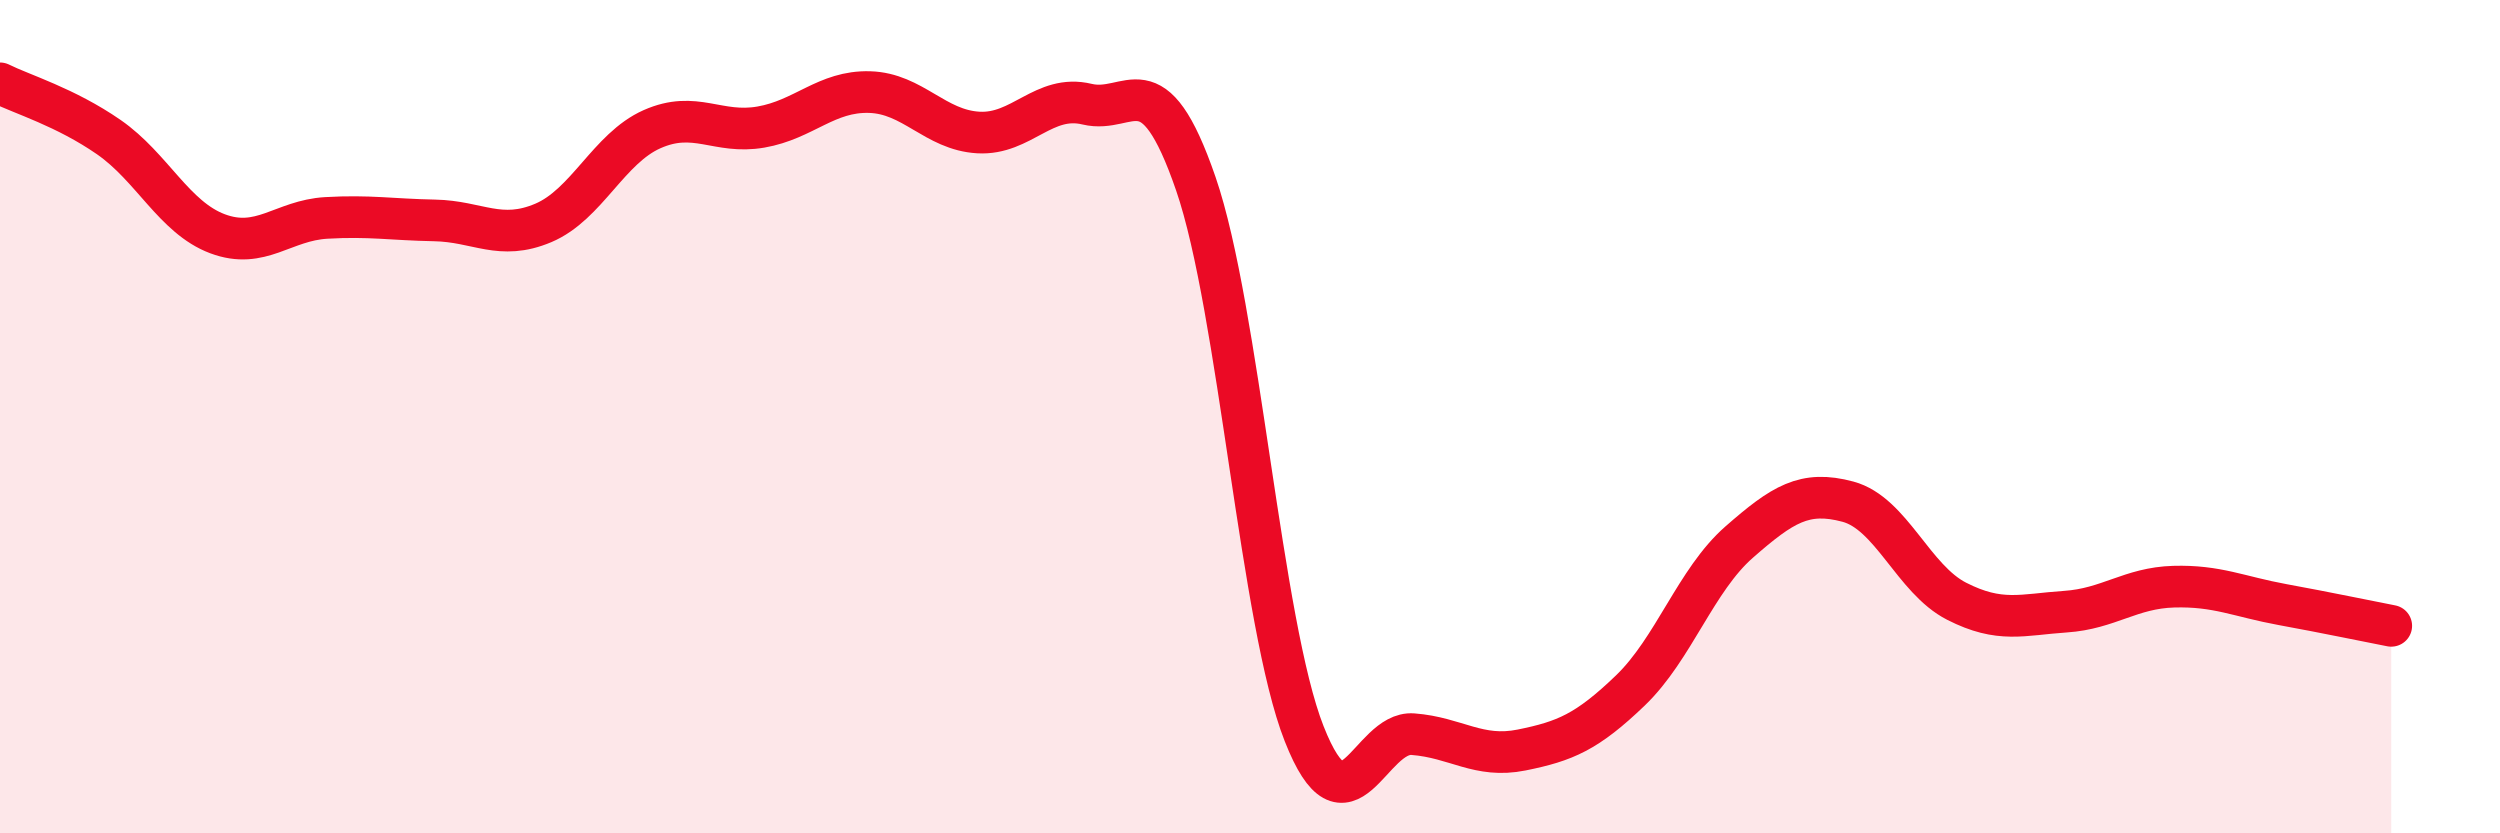
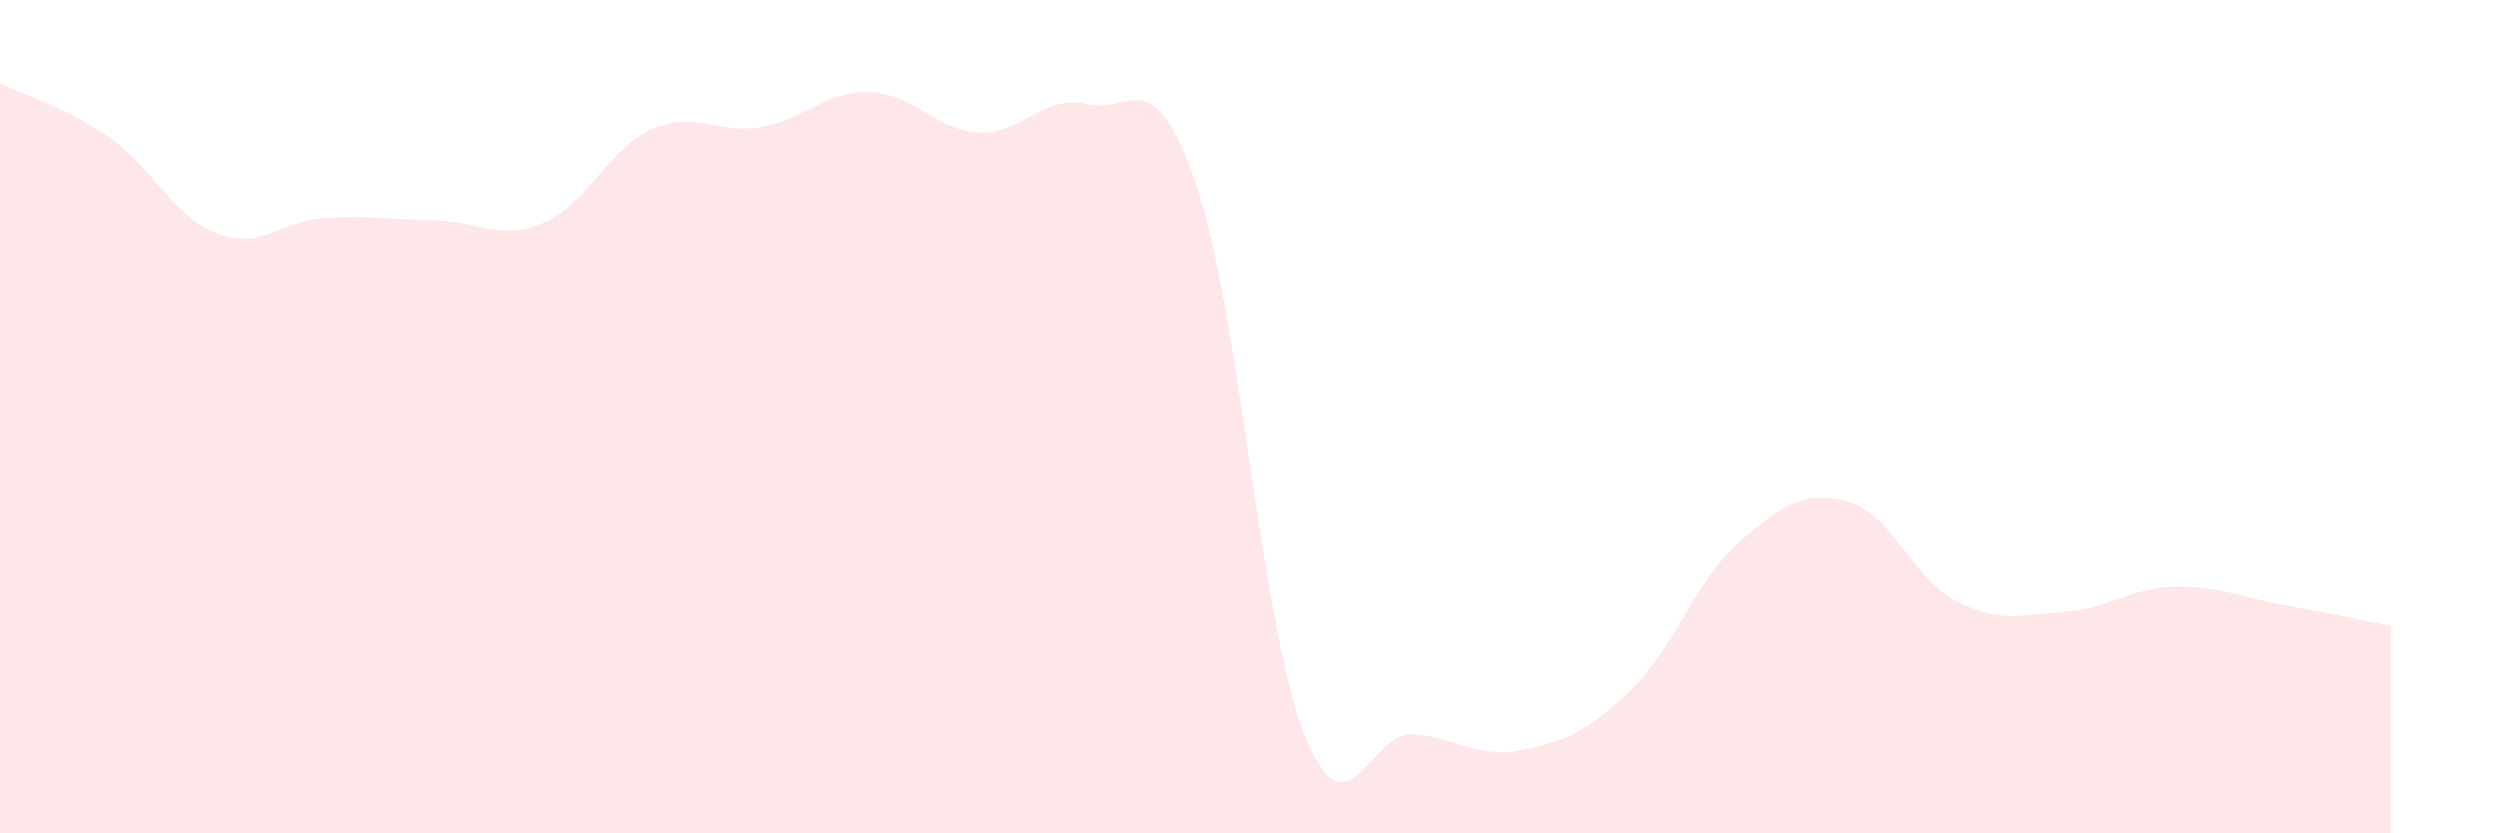
<svg xmlns="http://www.w3.org/2000/svg" width="60" height="20" viewBox="0 0 60 20">
  <path d="M 0,2 C 0.52,2.26 1.57,2.57 2.61,3.29 C 3.65,4.01 4.18,5.22 5.22,5.61 C 6.26,6 6.79,5.29 7.83,5.23 C 8.87,5.17 9.39,5.27 10.43,5.29 C 11.47,5.31 12,5.79 13.04,5.35 C 14.08,4.91 14.61,3.56 15.65,3.1 C 16.69,2.64 17.22,3.23 18.26,3.05 C 19.3,2.87 19.83,2.18 20.87,2.21 C 21.91,2.24 22.44,3.12 23.48,3.18 C 24.52,3.24 25.05,2.25 26.09,2.5 C 27.13,2.75 27.66,1.39 28.7,4.41 C 29.74,7.43 30.26,14.97 31.3,17.61 C 32.34,20.25 32.87,17.54 33.91,17.62 C 34.95,17.7 35.48,18.21 36.52,18 C 37.56,17.79 38.09,17.57 39.13,16.57 C 40.17,15.57 40.7,13.92 41.74,13.01 C 42.78,12.1 43.31,11.76 44.35,12.04 C 45.39,12.32 45.92,13.9 46.96,14.43 C 48,14.96 48.53,14.75 49.57,14.68 C 50.61,14.61 51.13,14.11 52.17,14.08 C 53.21,14.05 53.74,14.32 54.78,14.51 C 55.82,14.7 56.87,14.92 57.39,15.02L57.39 20L0 20Z" fill="#EB0A25" opacity="0.1" stroke-linecap="round" stroke-linejoin="round" />
-   <path d="M 0,2 C 0.52,2.26 1.57,2.57 2.61,3.29 C 3.65,4.01 4.18,5.22 5.22,5.61 C 6.26,6 6.79,5.29 7.83,5.23 C 8.87,5.17 9.39,5.27 10.43,5.29 C 11.47,5.31 12,5.79 13.04,5.35 C 14.08,4.91 14.61,3.56 15.65,3.1 C 16.69,2.64 17.22,3.23 18.26,3.05 C 19.3,2.87 19.83,2.18 20.87,2.21 C 21.91,2.24 22.44,3.12 23.48,3.18 C 24.52,3.24 25.05,2.25 26.09,2.5 C 27.13,2.75 27.66,1.39 28.7,4.41 C 29.74,7.43 30.26,14.97 31.3,17.61 C 32.34,20.25 32.87,17.54 33.91,17.62 C 34.95,17.7 35.48,18.21 36.52,18 C 37.56,17.79 38.09,17.57 39.13,16.57 C 40.17,15.57 40.7,13.92 41.74,13.01 C 42.78,12.1 43.31,11.76 44.35,12.04 C 45.39,12.32 45.92,13.9 46.96,14.43 C 48,14.96 48.53,14.75 49.57,14.68 C 50.61,14.61 51.13,14.11 52.17,14.08 C 53.21,14.05 53.74,14.32 54.78,14.51 C 55.82,14.7 56.87,14.92 57.39,15.02" stroke="#EB0A25" stroke-width="1" fill="none" stroke-linecap="round" stroke-linejoin="round" />
</svg>